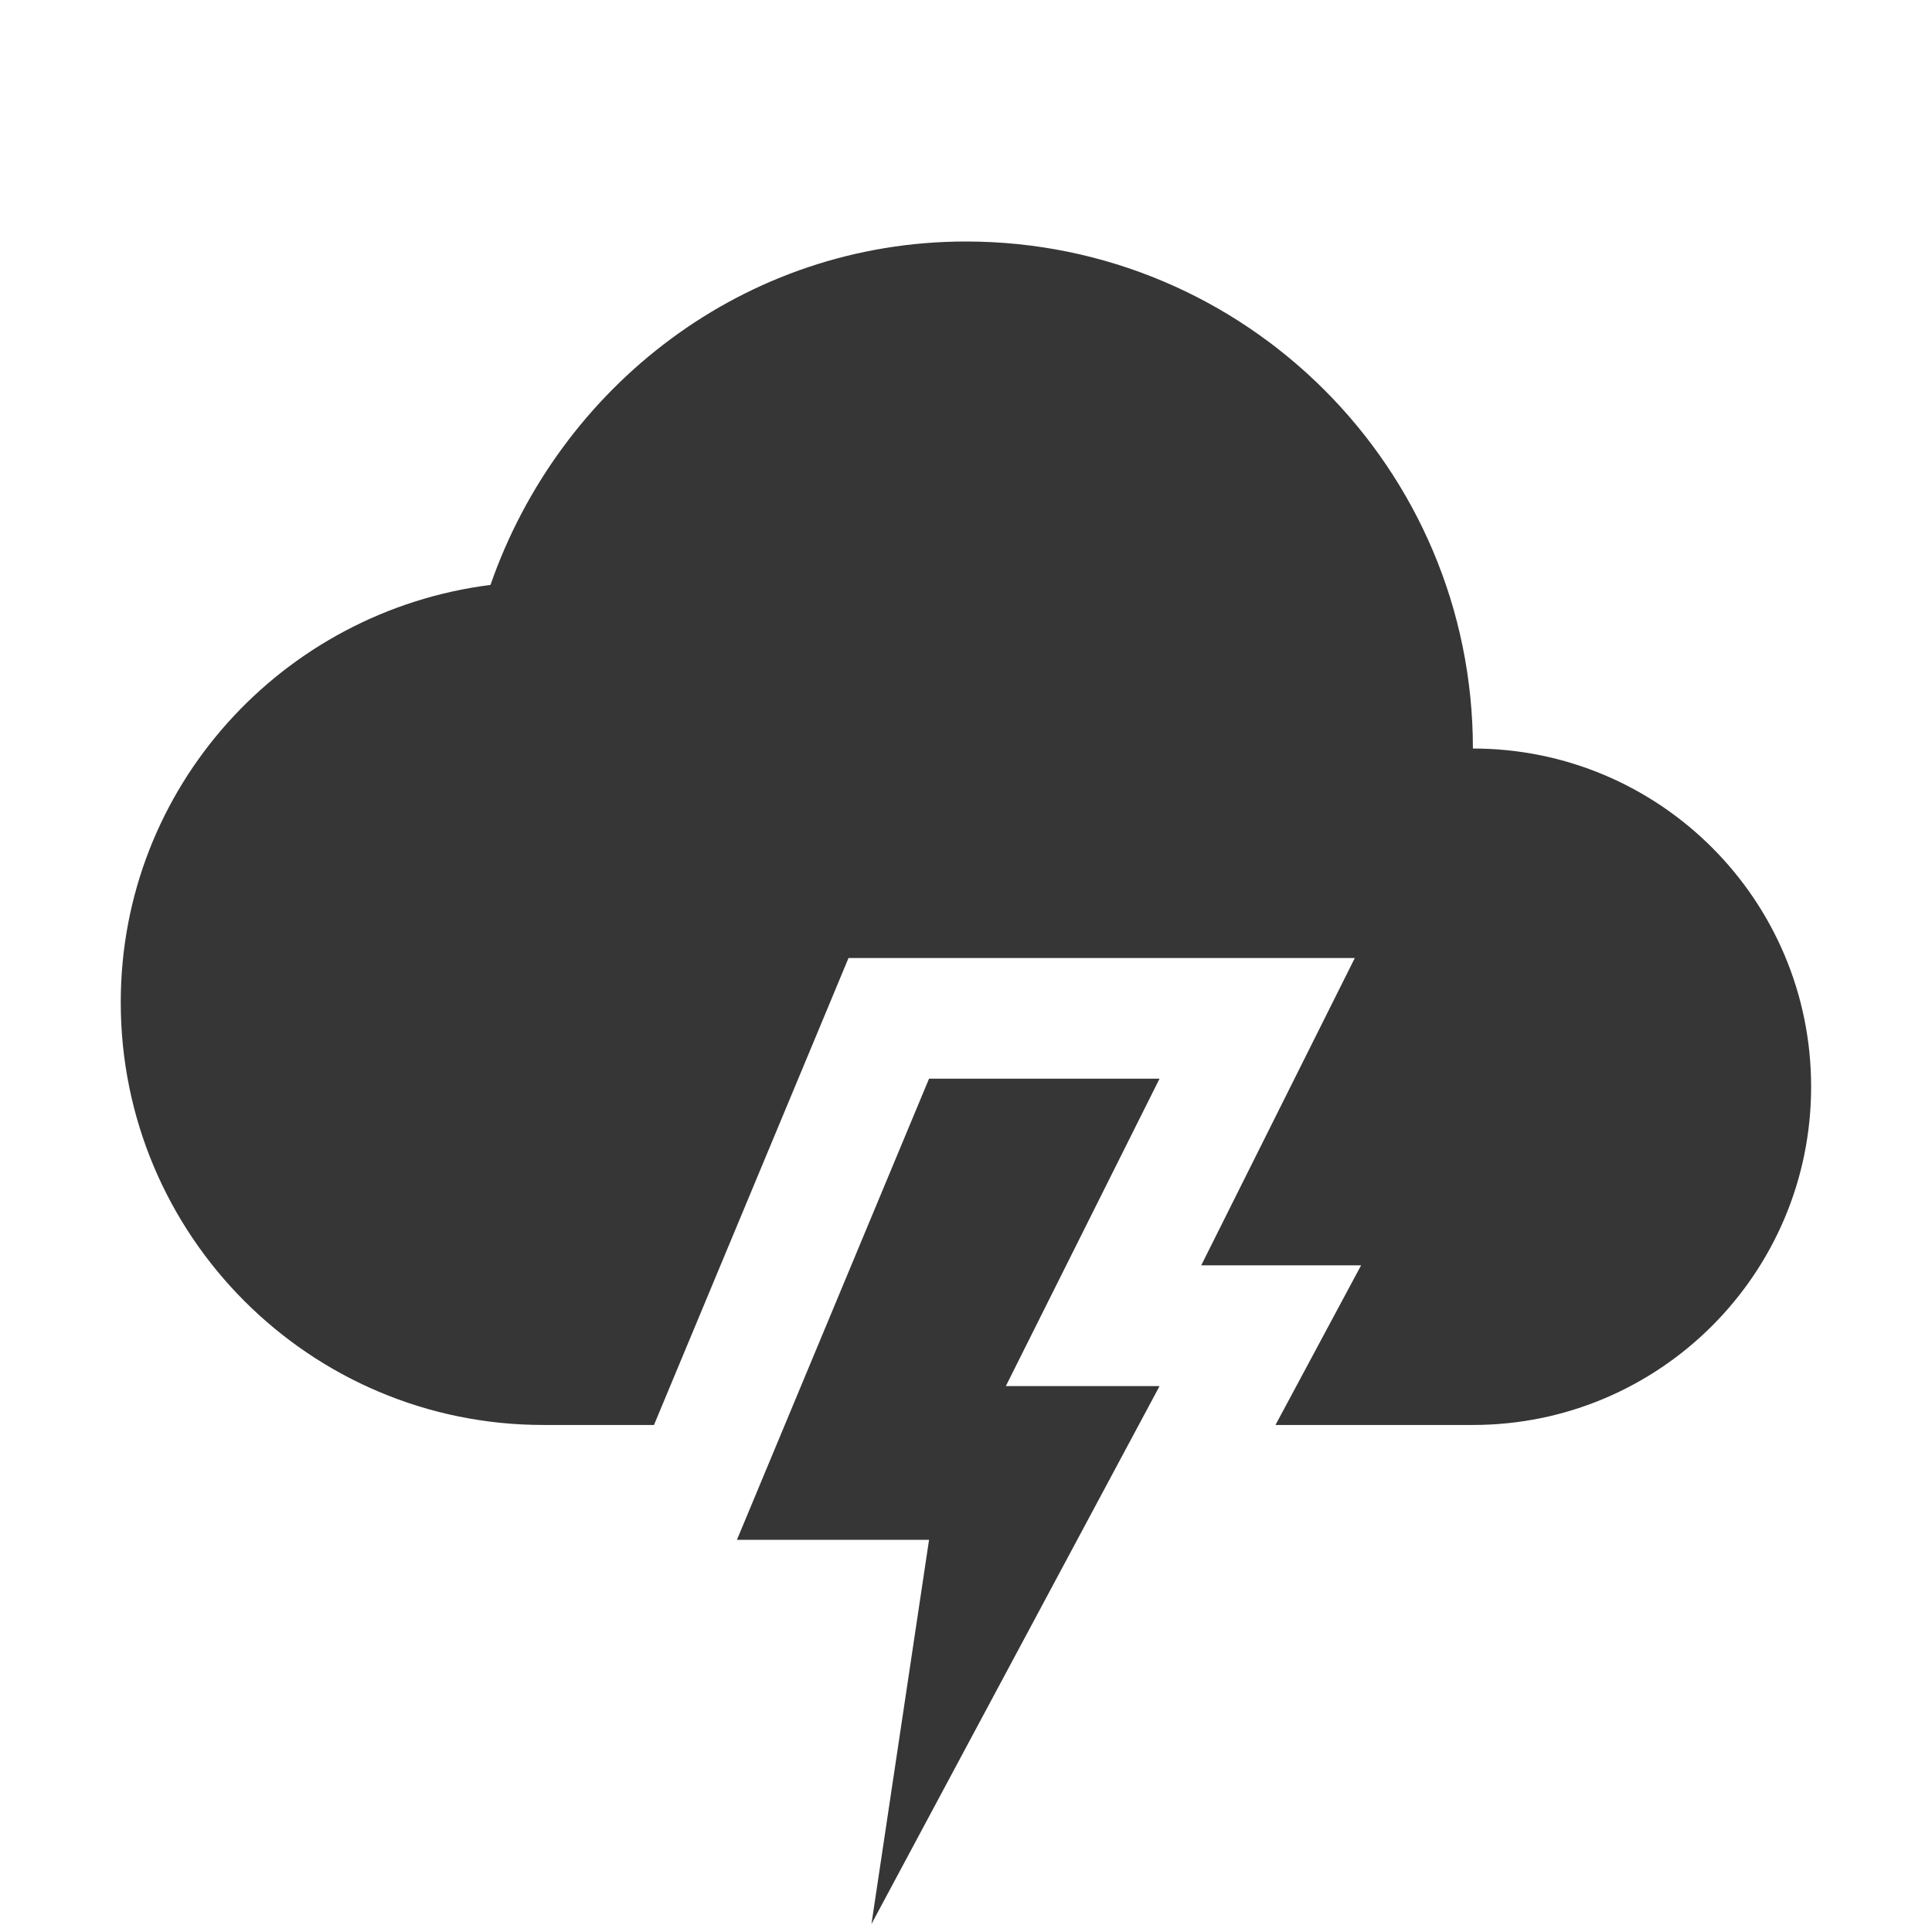
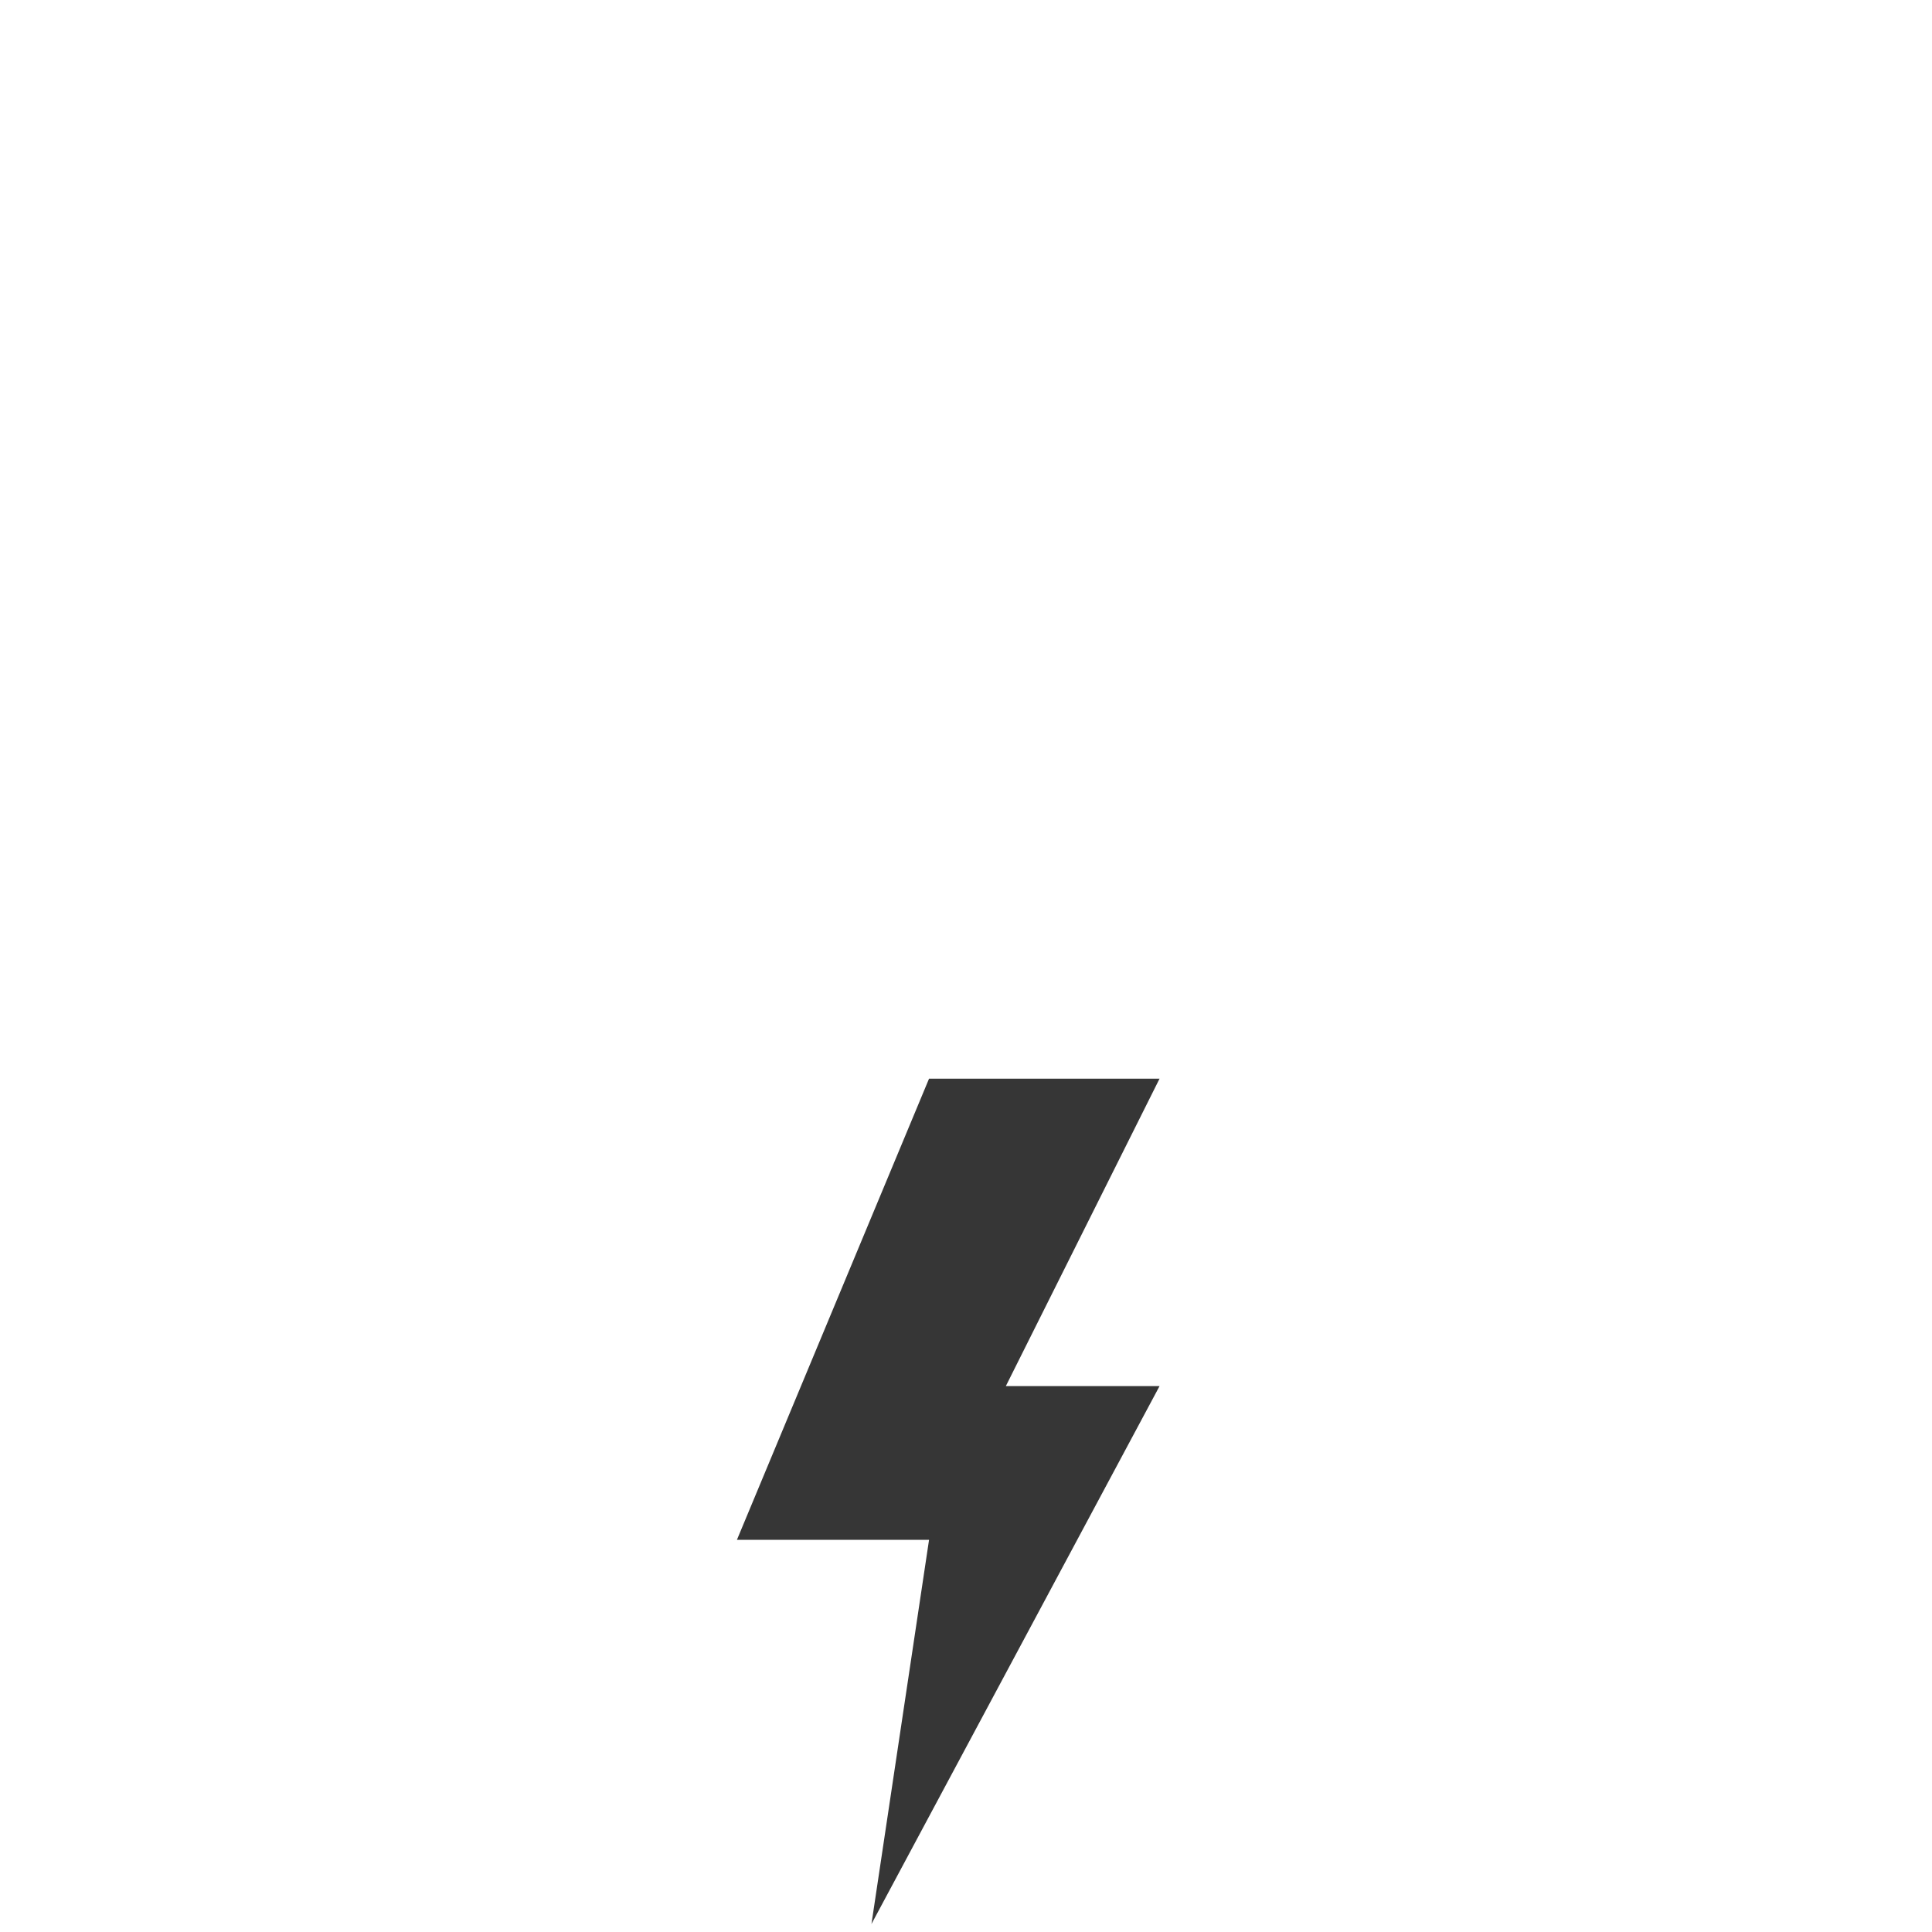
<svg xmlns="http://www.w3.org/2000/svg" width="16" height="16" version="1.1">
  <defs>
    <style id="current-color-scheme" type="text/css">
   .ColorScheme-Text { color:#363636; } .ColorScheme-Highlight { color:#5294e2; }
  </style>
  </defs>
-   <path d="m8 2c-1.836 0-3.367 1.202-3.938 2.844-1.723 0.218-3.062 1.675-3.062 3.457 0 1.933 1.567 3.5 3.5 3.5h0.916l1.355-3.252 0.256-0.615h4.193l-1.272 2.545h1.324l-0.709 1.322h1.635c1.546 0 2.801-1.254 2.801-2.801s-1.254-2.801-2.801-2.801c0-2.32-1.88-4.199-4.199-4.199z" style="fill:currentColor" class="ColorScheme-Text" />
  <path d="m7.694 8.933h1.909l-1.273 2.546h1.273l-2.386 4.455 0.477-3.182h-1.591z" style="fill:currentColor" class="ColorScheme-Text" />
</svg>